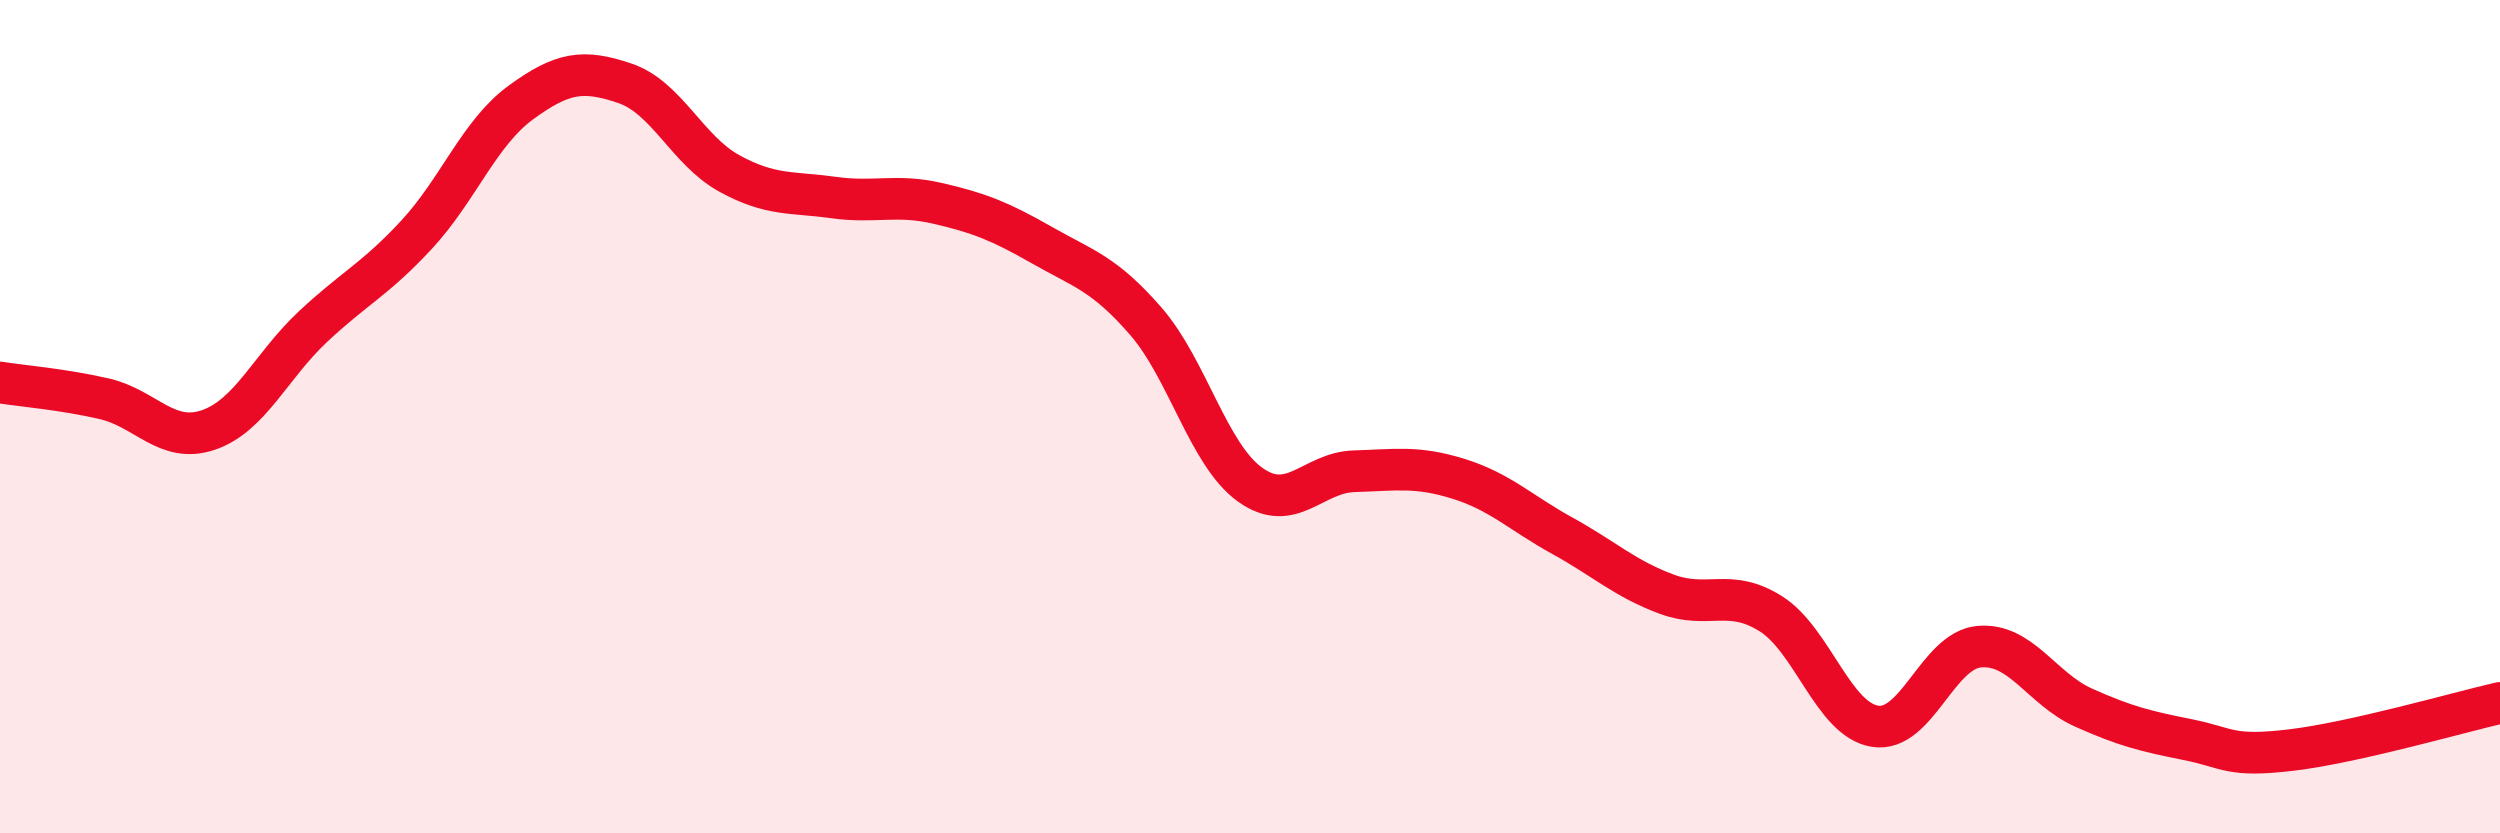
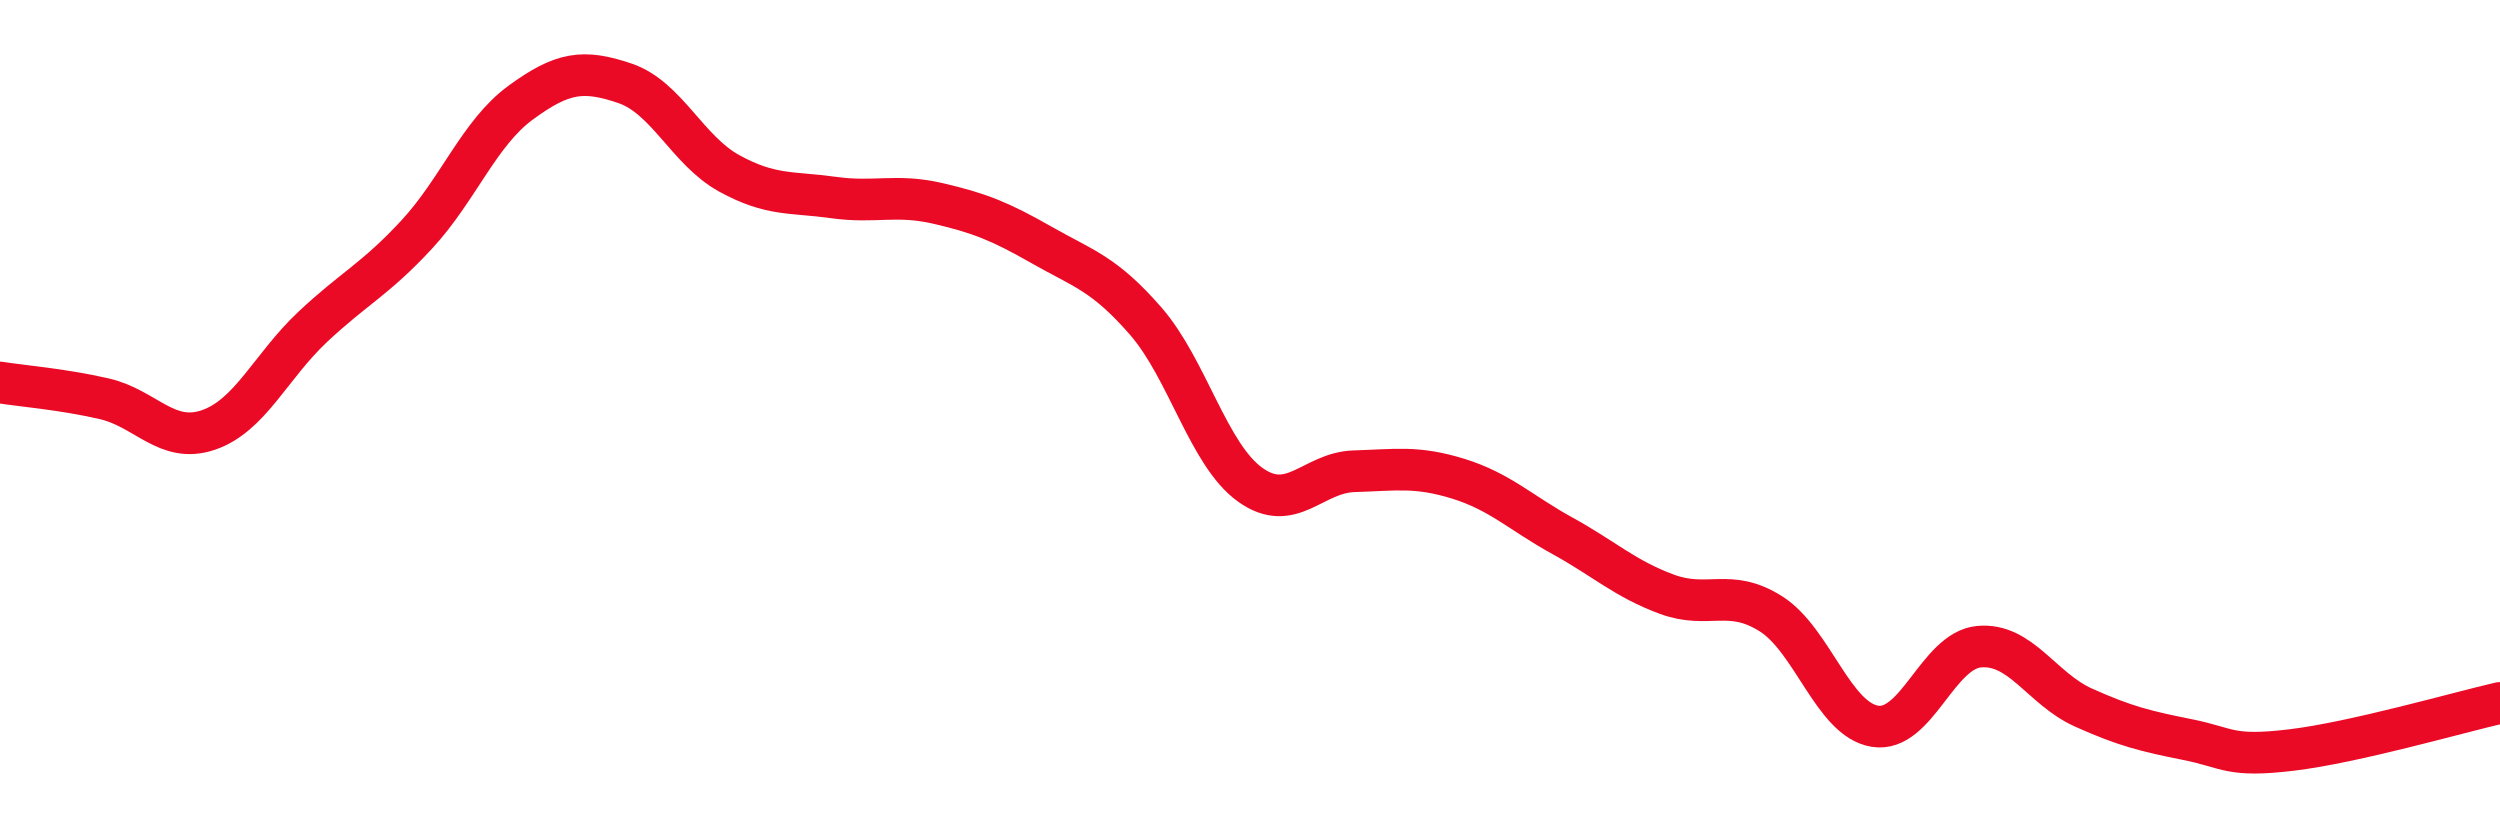
<svg xmlns="http://www.w3.org/2000/svg" width="60" height="20" viewBox="0 0 60 20">
-   <path d="M 0,9.18 C 0.5,9.26 1.5,9.34 2.5,9.57 C 3.5,9.8 4,10.66 5,10.32 C 6,9.98 6.5,8.79 7.5,7.85 C 8.5,6.91 9,6.71 10,5.63 C 11,4.55 11.5,3.19 12.5,2.46 C 13.5,1.73 14,1.66 15,2 C 16,2.34 16.5,3.61 17.5,4.16 C 18.5,4.71 19,4.6 20,4.74 C 21,4.88 21.5,4.65 22.5,4.88 C 23.5,5.11 24,5.31 25,5.88 C 26,6.45 26.5,6.56 27.5,7.71 C 28.5,8.86 29,10.91 30,11.63 C 31,12.35 31.5,11.34 32.5,11.31 C 33.5,11.28 34,11.18 35,11.49 C 36,11.8 36.5,12.31 37.5,12.86 C 38.5,13.41 39,13.89 40,14.26 C 41,14.63 41.5,14.1 42.5,14.73 C 43.5,15.36 44,17.27 45,17.43 C 46,17.59 46.5,15.61 47.5,15.52 C 48.5,15.43 49,16.53 50,16.98 C 51,17.43 51.5,17.55 52.5,17.75 C 53.5,17.95 53.5,18.18 55,18 C 56.5,17.82 59,17.1 60,16.87L60 20L0 20Z" fill="#EB0A25" opacity="0.1" stroke-linecap="round" stroke-linejoin="round" />
  <path d="M 0,9.18 C 0.5,9.26 1.5,9.34 2.5,9.57 C 3.5,9.8 4,10.66 5,10.32 C 6,9.98 6.5,8.79 7.5,7.85 C 8.5,6.91 9,6.71 10,5.63 C 11,4.55 11.5,3.19 12.5,2.46 C 13.5,1.73 14,1.66 15,2 C 16,2.34 16.5,3.61 17.5,4.16 C 18.5,4.71 19,4.6 20,4.74 C 21,4.88 21.5,4.65 22.5,4.88 C 23.5,5.11 24,5.31 25,5.88 C 26,6.45 26.5,6.56 27.5,7.71 C 28.5,8.86 29,10.91 30,11.63 C 31,12.35 31.5,11.34 32.5,11.31 C 33.5,11.28 34,11.18 35,11.49 C 36,11.8 36.5,12.31 37.5,12.86 C 38.5,13.41 39,13.89 40,14.26 C 41,14.63 41.5,14.1 42.5,14.73 C 43.5,15.36 44,17.27 45,17.43 C 46,17.59 46.5,15.61 47.5,15.52 C 48.5,15.43 49,16.53 50,16.98 C 51,17.43 51.5,17.55 52.5,17.75 C 53.5,17.95 53.5,18.18 55,18 C 56.5,17.82 59,17.1 60,16.87" stroke="#EB0A25" stroke-width="1" fill="none" stroke-linecap="round" stroke-linejoin="round" />
</svg>